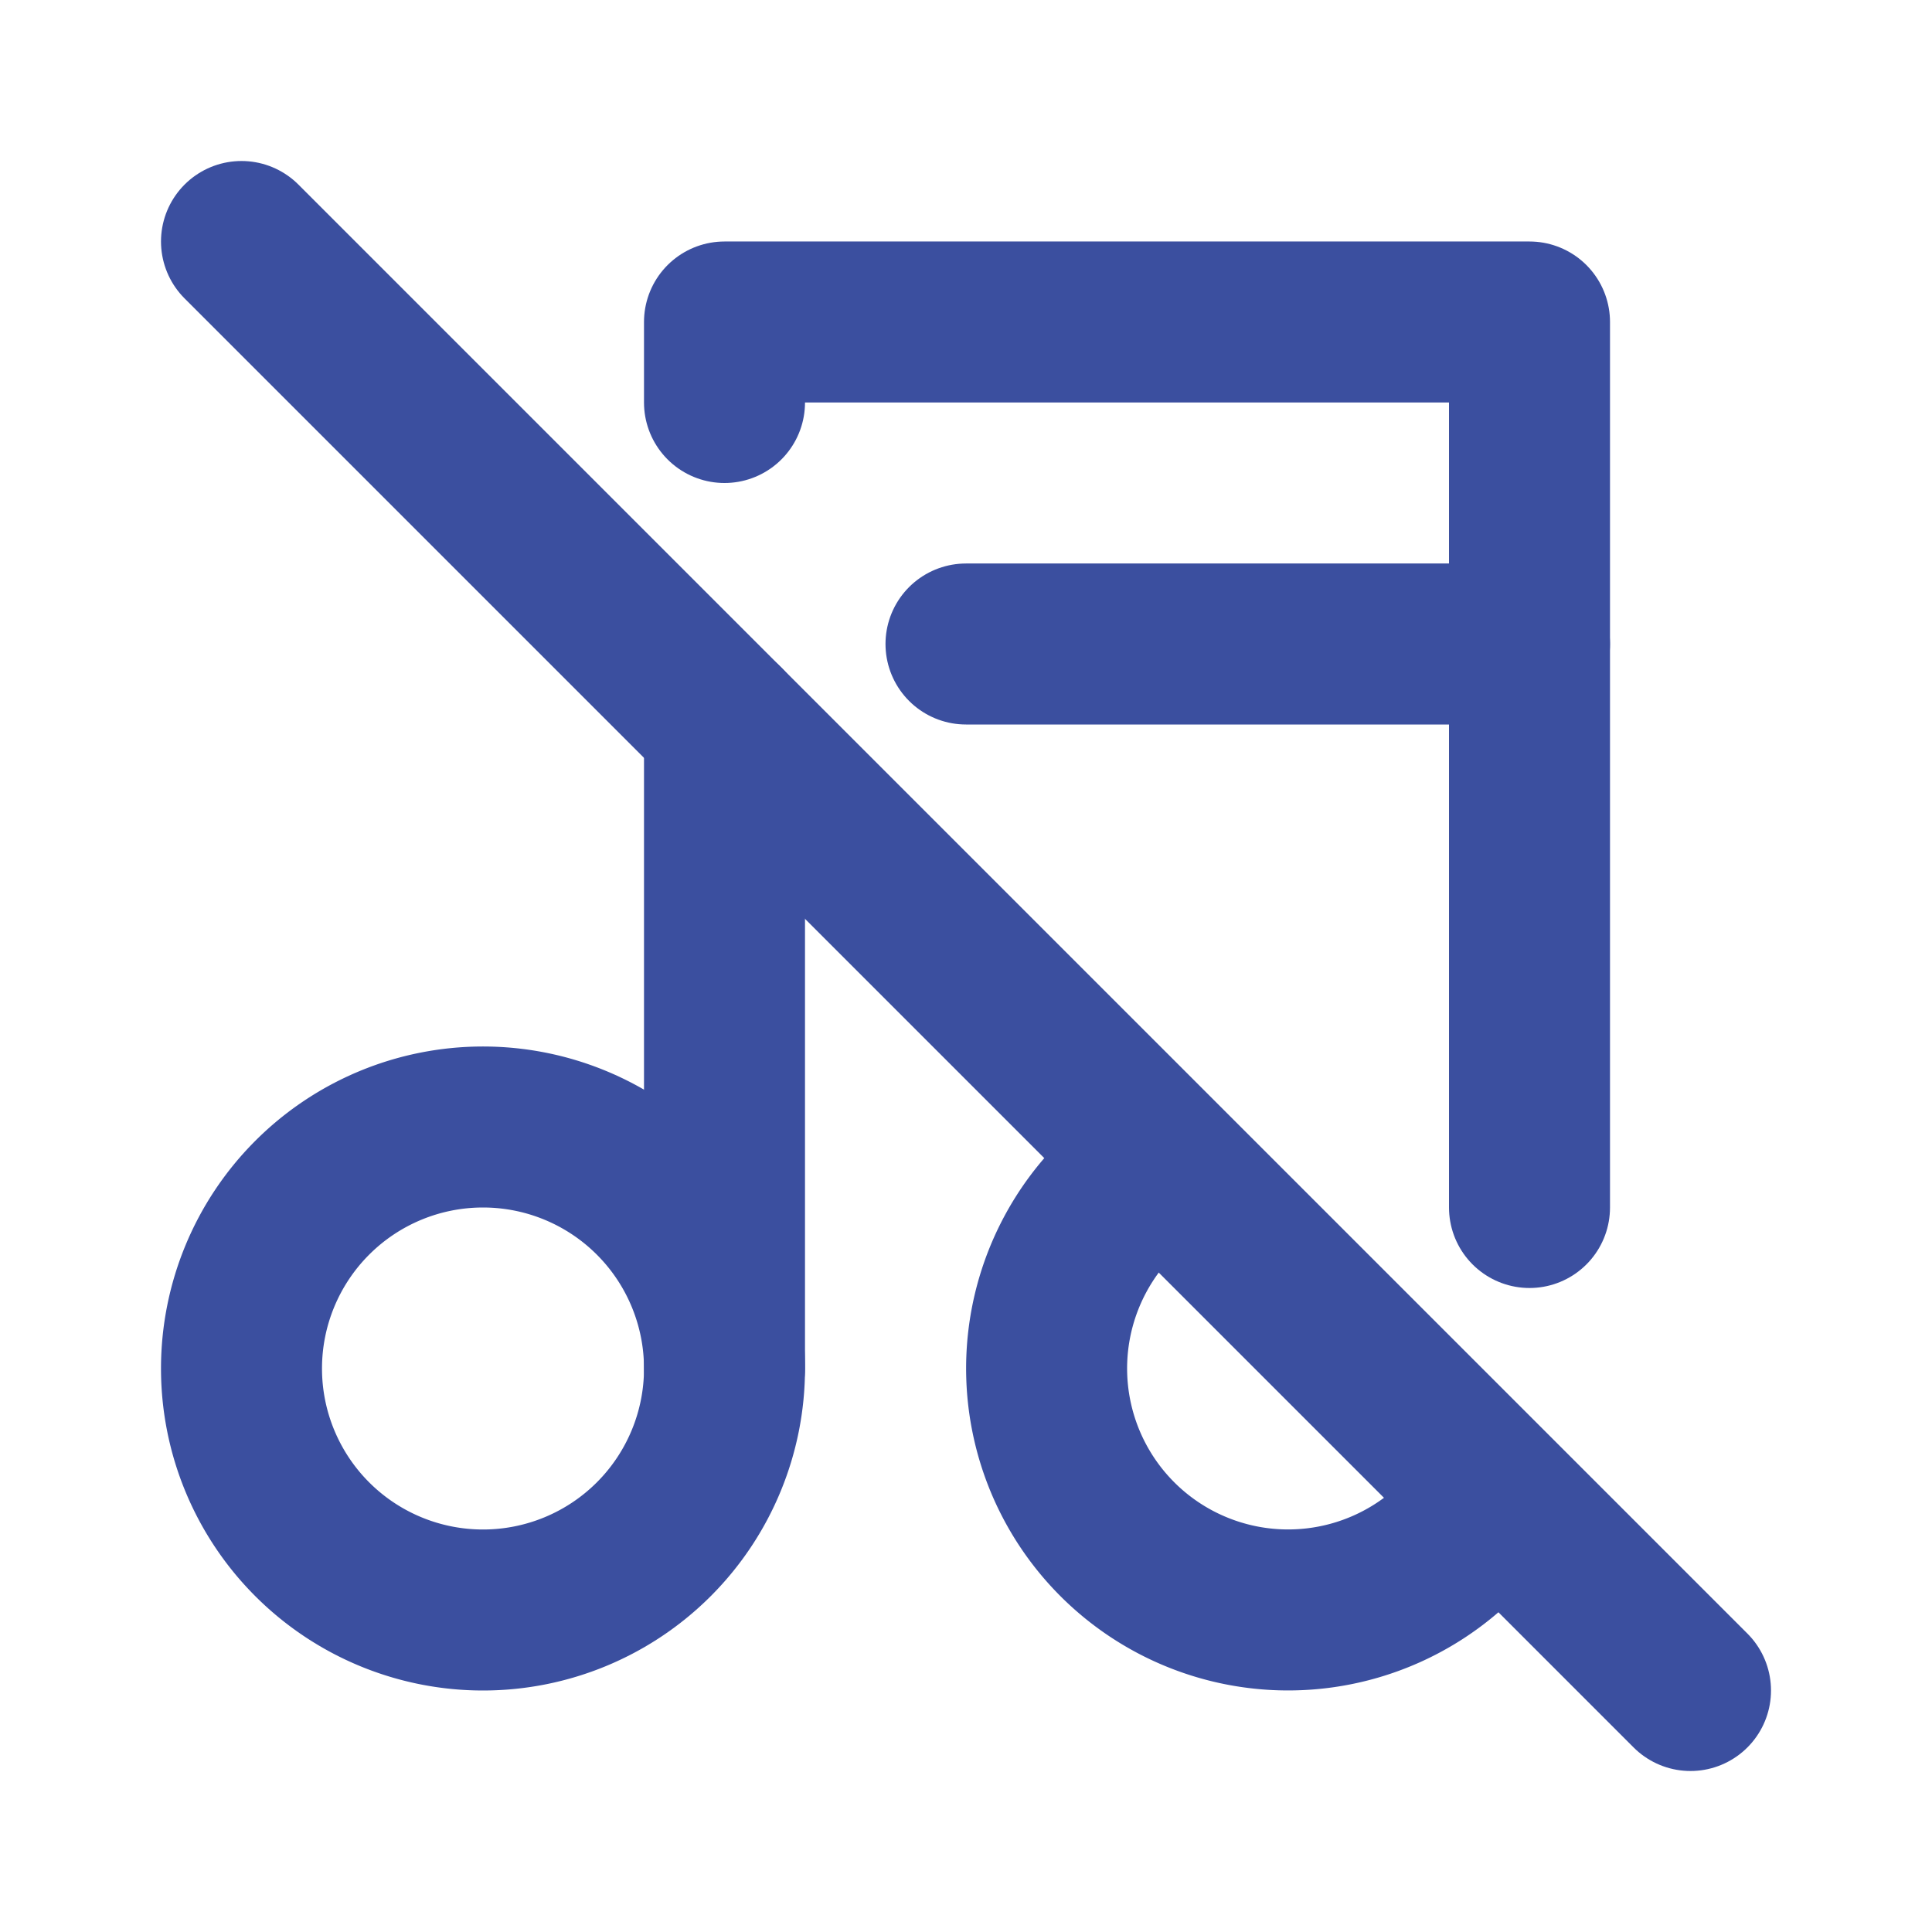
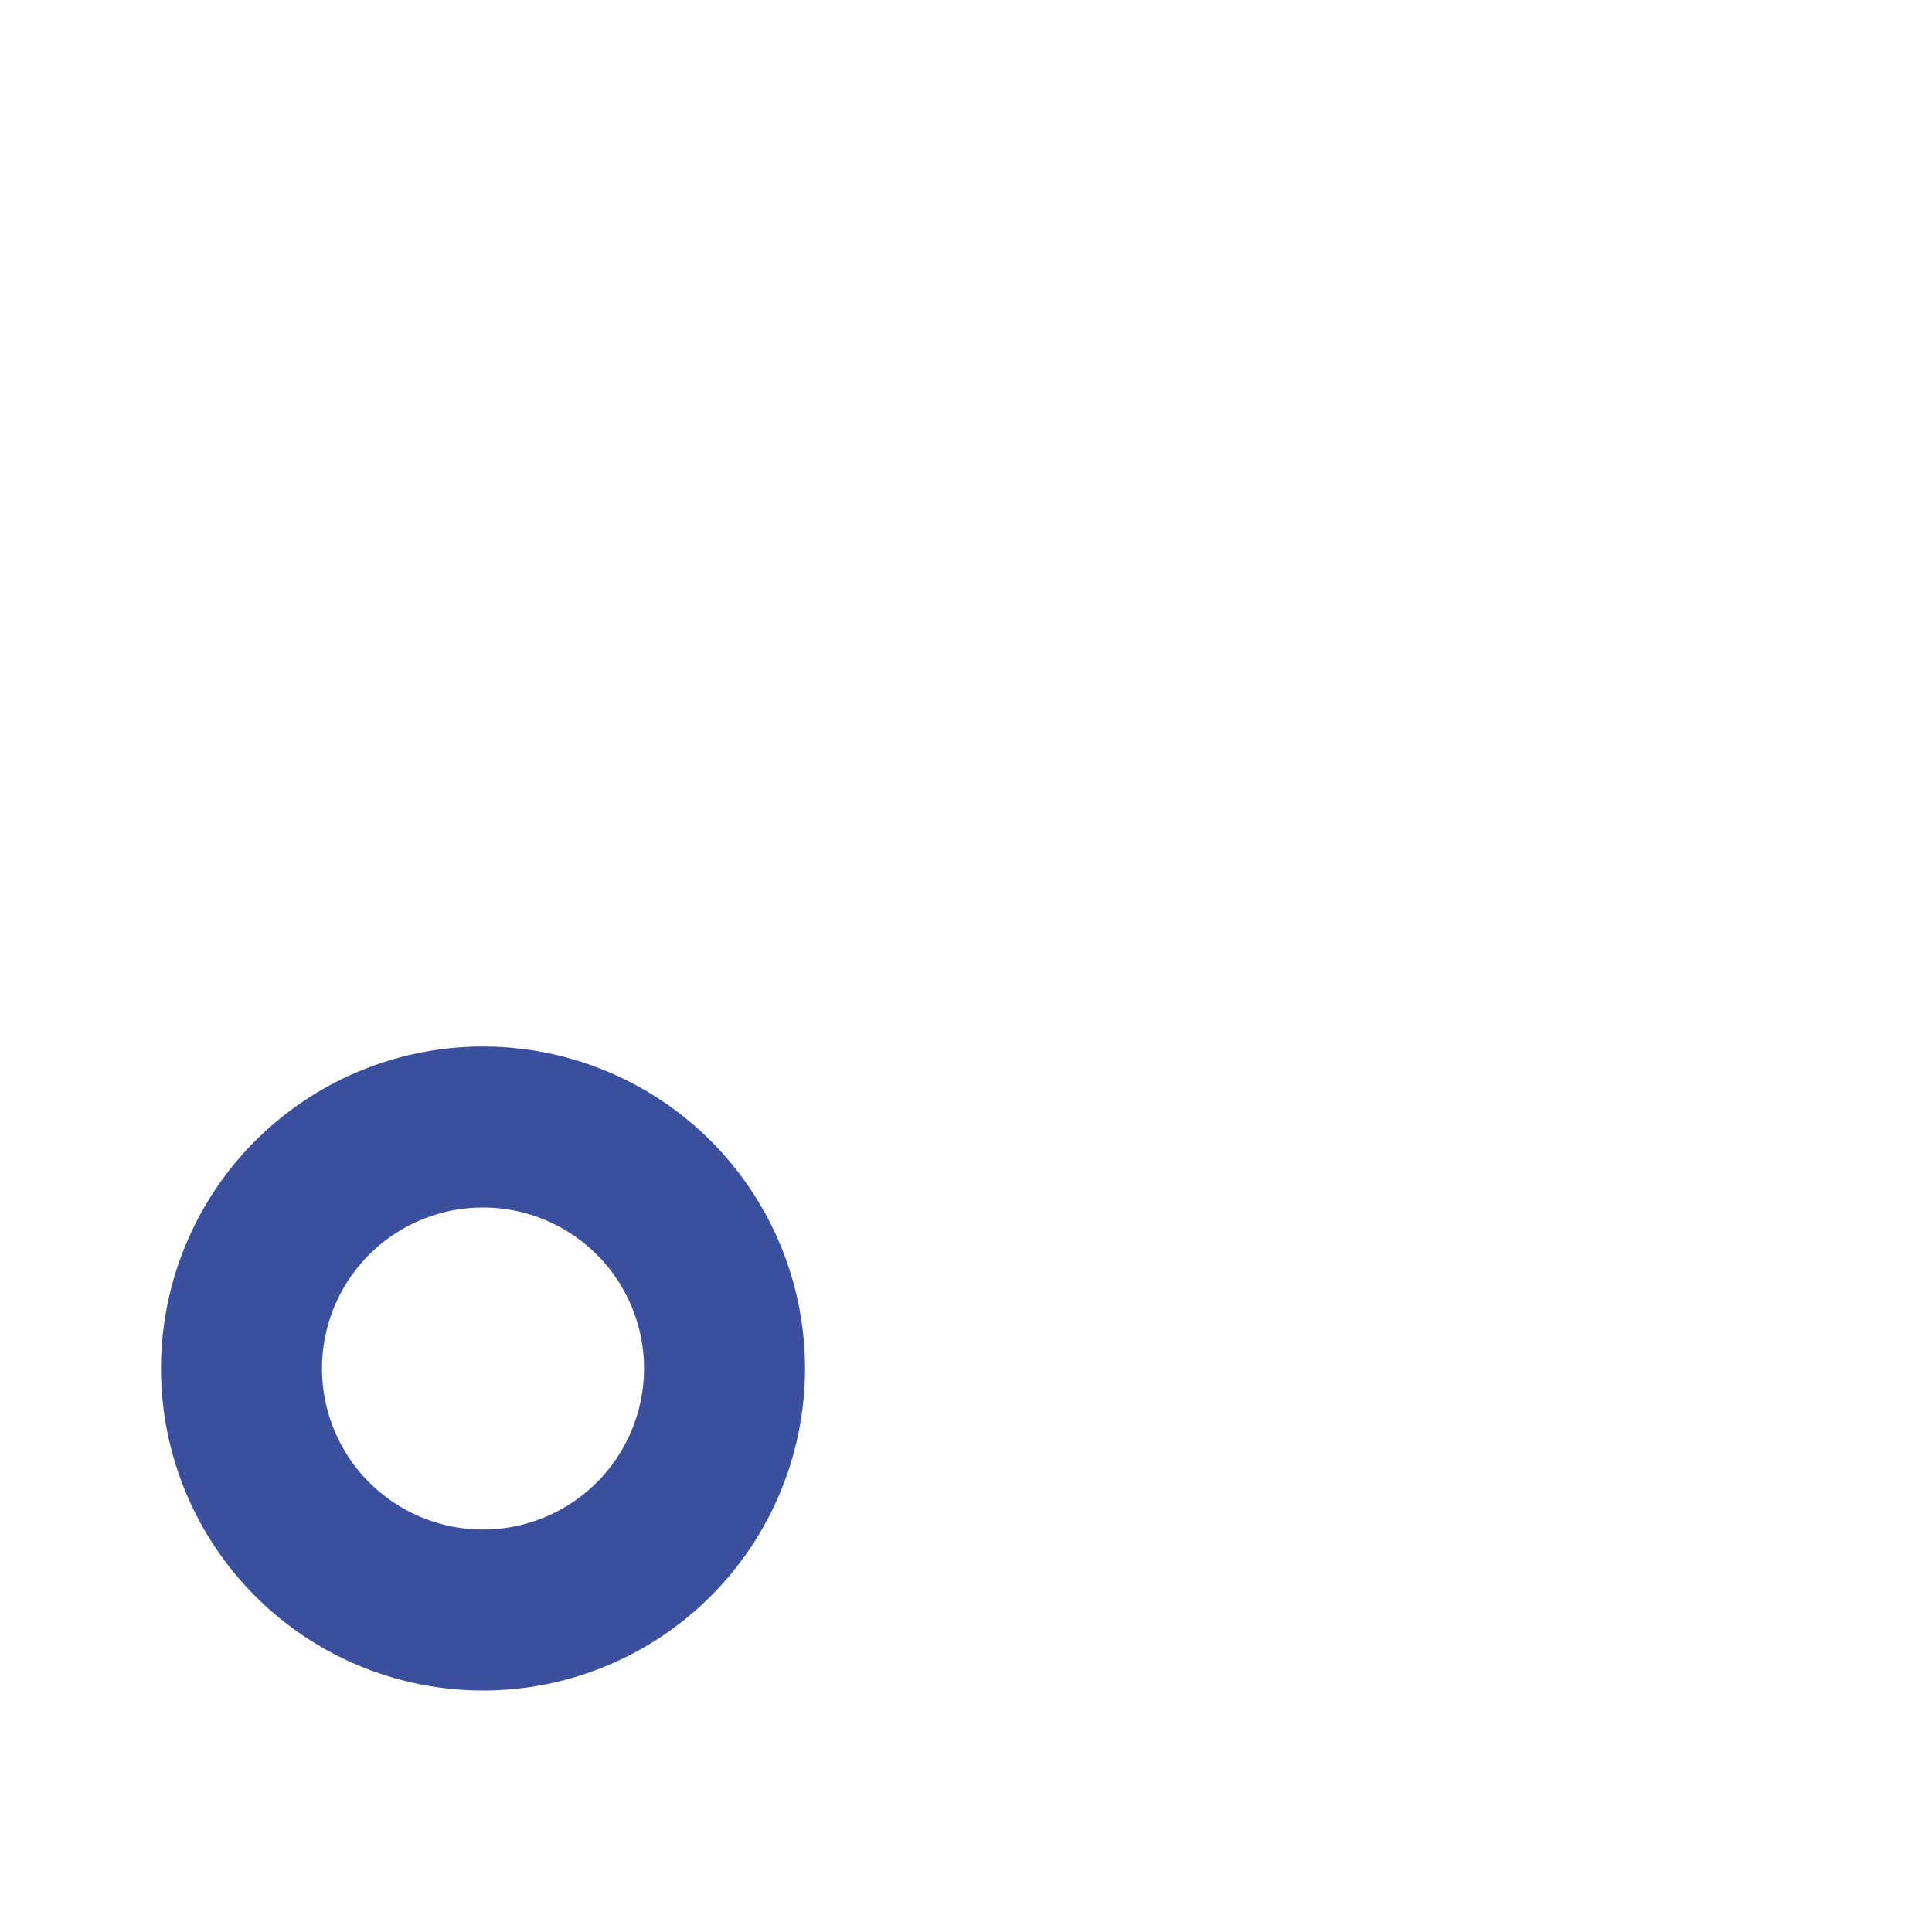
<svg xmlns="http://www.w3.org/2000/svg" width="24" height="24" viewBox="0 0 24 24" fill="none" stroke="#3B4F9F" stroke-width="2" stroke-linecap="round" stroke-linejoin="round" class="icon icon-tabler icons-tabler-outline icon-tabler-music-off">
-   <path stroke="none" d="M0 0h24v24H0z" fill="none" />
  <path d="M6 17m-3 0a3 3 0 1 0 6 0a3 3 0 1 0 -6 0" />
-   <path d="M14.42 14.45a3 3 0 1 0 4.138 4.119" />
-   <path d="M9 17v-8m0 -4v-1h10v11" />
-   <path d="M12 8h7" />
-   <path d="M3 3l18 18" />
</svg>